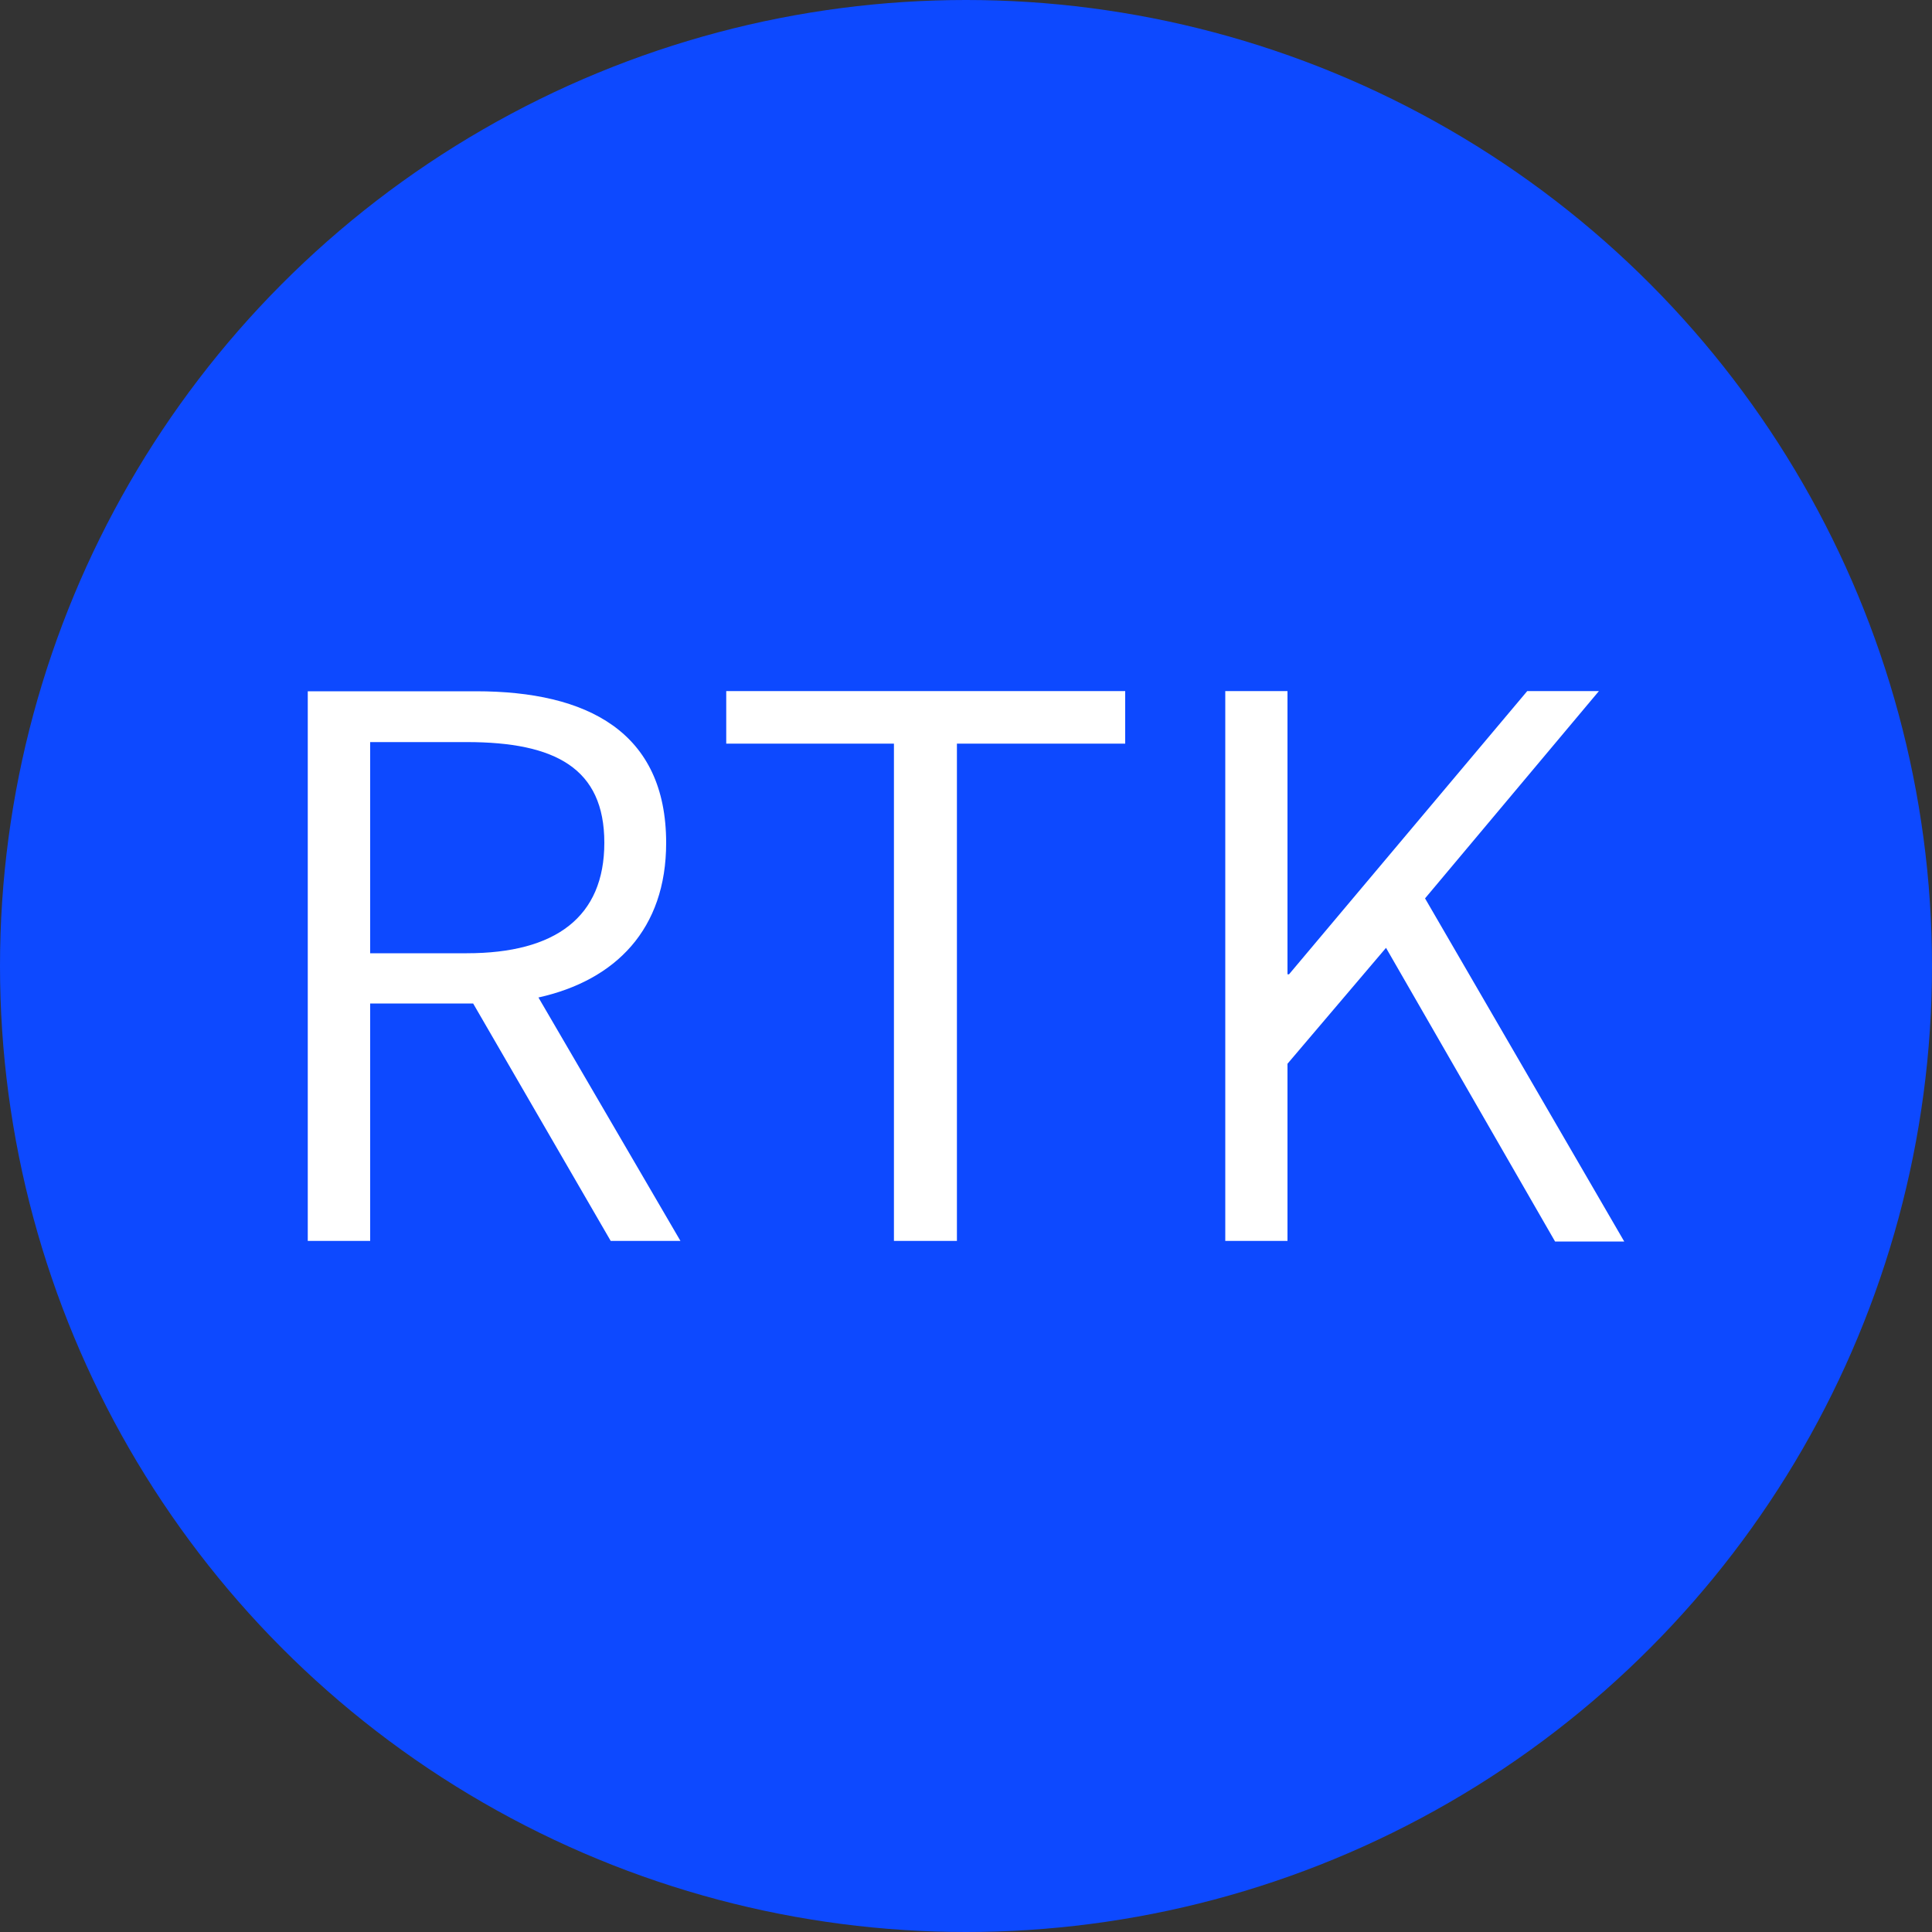
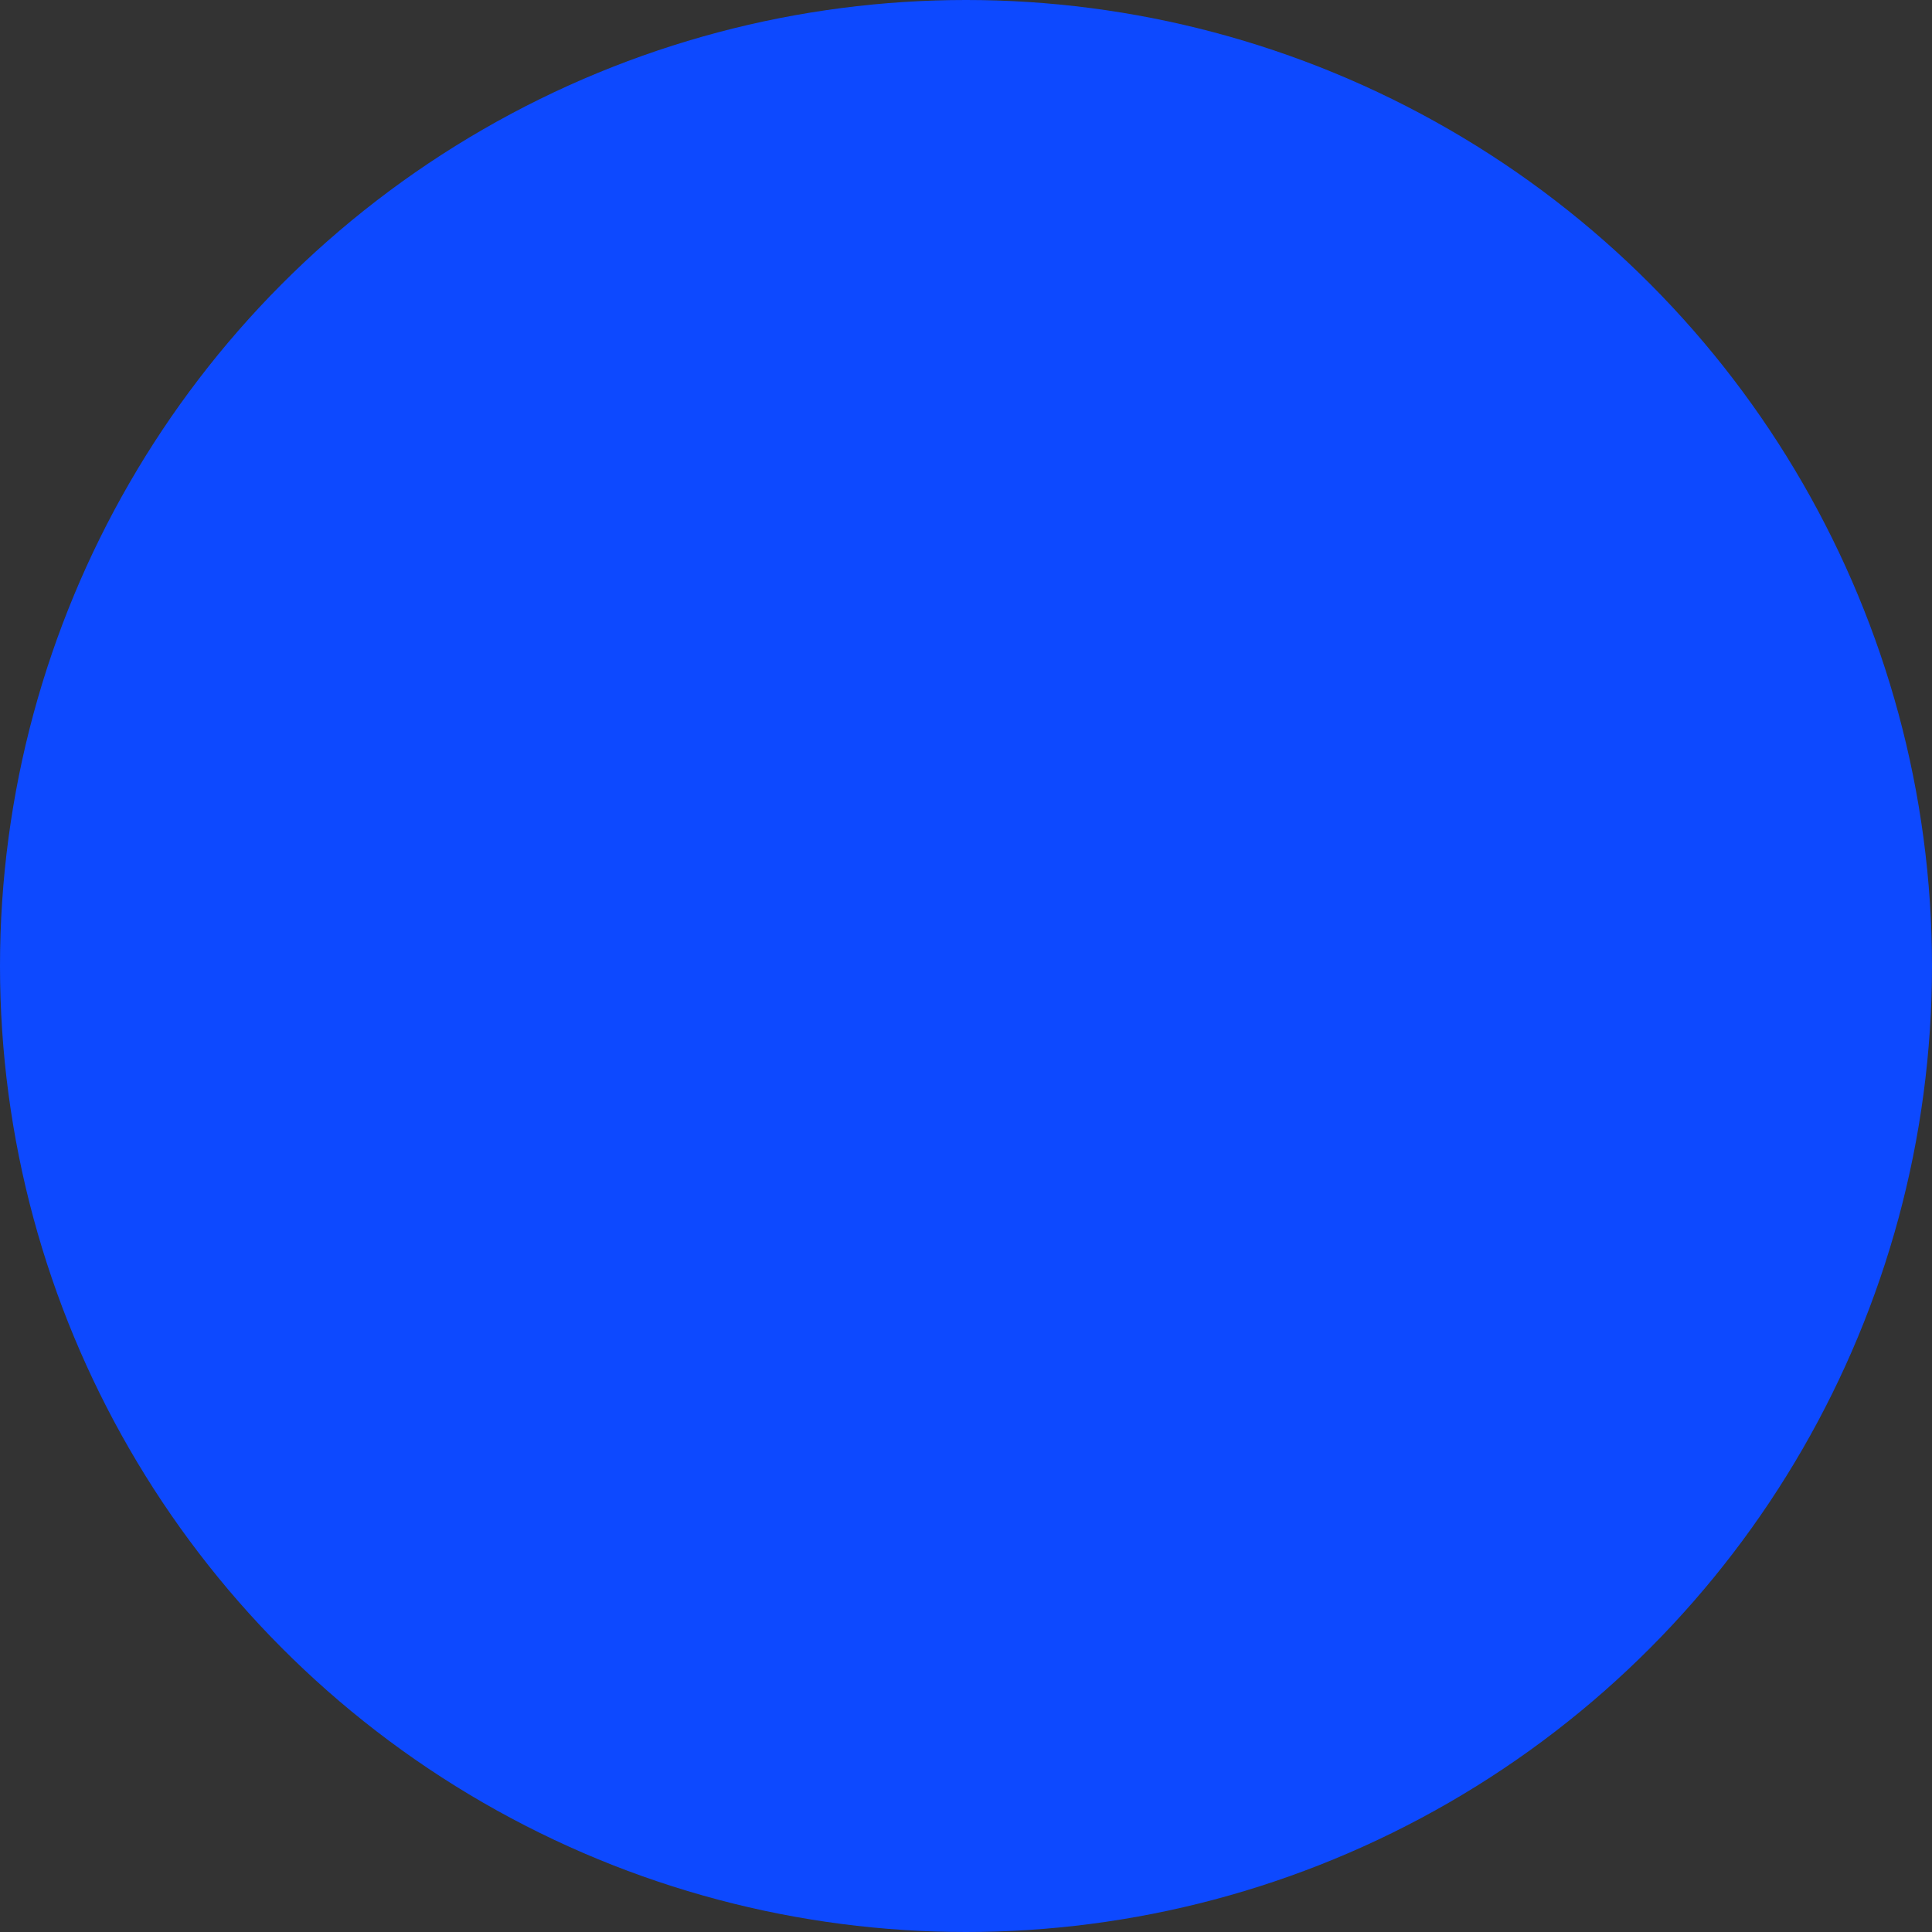
<svg xmlns="http://www.w3.org/2000/svg" id="图层_1" data-name="图层 1" viewBox="0 0 100 100">
  <rect x="0" y="0" width="100" height="100" fill="#333333" stroke="none" />
  <defs>
    <style>.cls-1{fill:#0d49ff;}.cls-2{fill:#fff;}</style>
  </defs>
  <title>产品亮点</title>
  <circle class="cls-1" cx="50" cy="50" r="50" />
-   <path class="cls-2" d="M19.16,49.34V38.41h5c4.59,0,7.12,1.36,7.12,5.21s-2.53,5.72-7.12,5.72ZM31.61,64.23h3.61l-7.35-12.6c4-.89,6.61-3.54,6.61-8,0-5.75-4.08-7.85-9.84-7.85H15.93V64.23h3.23V51.94h5.33Zm14.66,0h3.26V38.49h8.71V35.77H37.59v2.72h8.68Zm17.15,0h3.22V55.06l5.1-6,8.75,15.2h3.58L73.76,46.5l9-10.73H79.05L66.72,50.43h-.08V35.77H63.42V64.23Z" />
</svg>